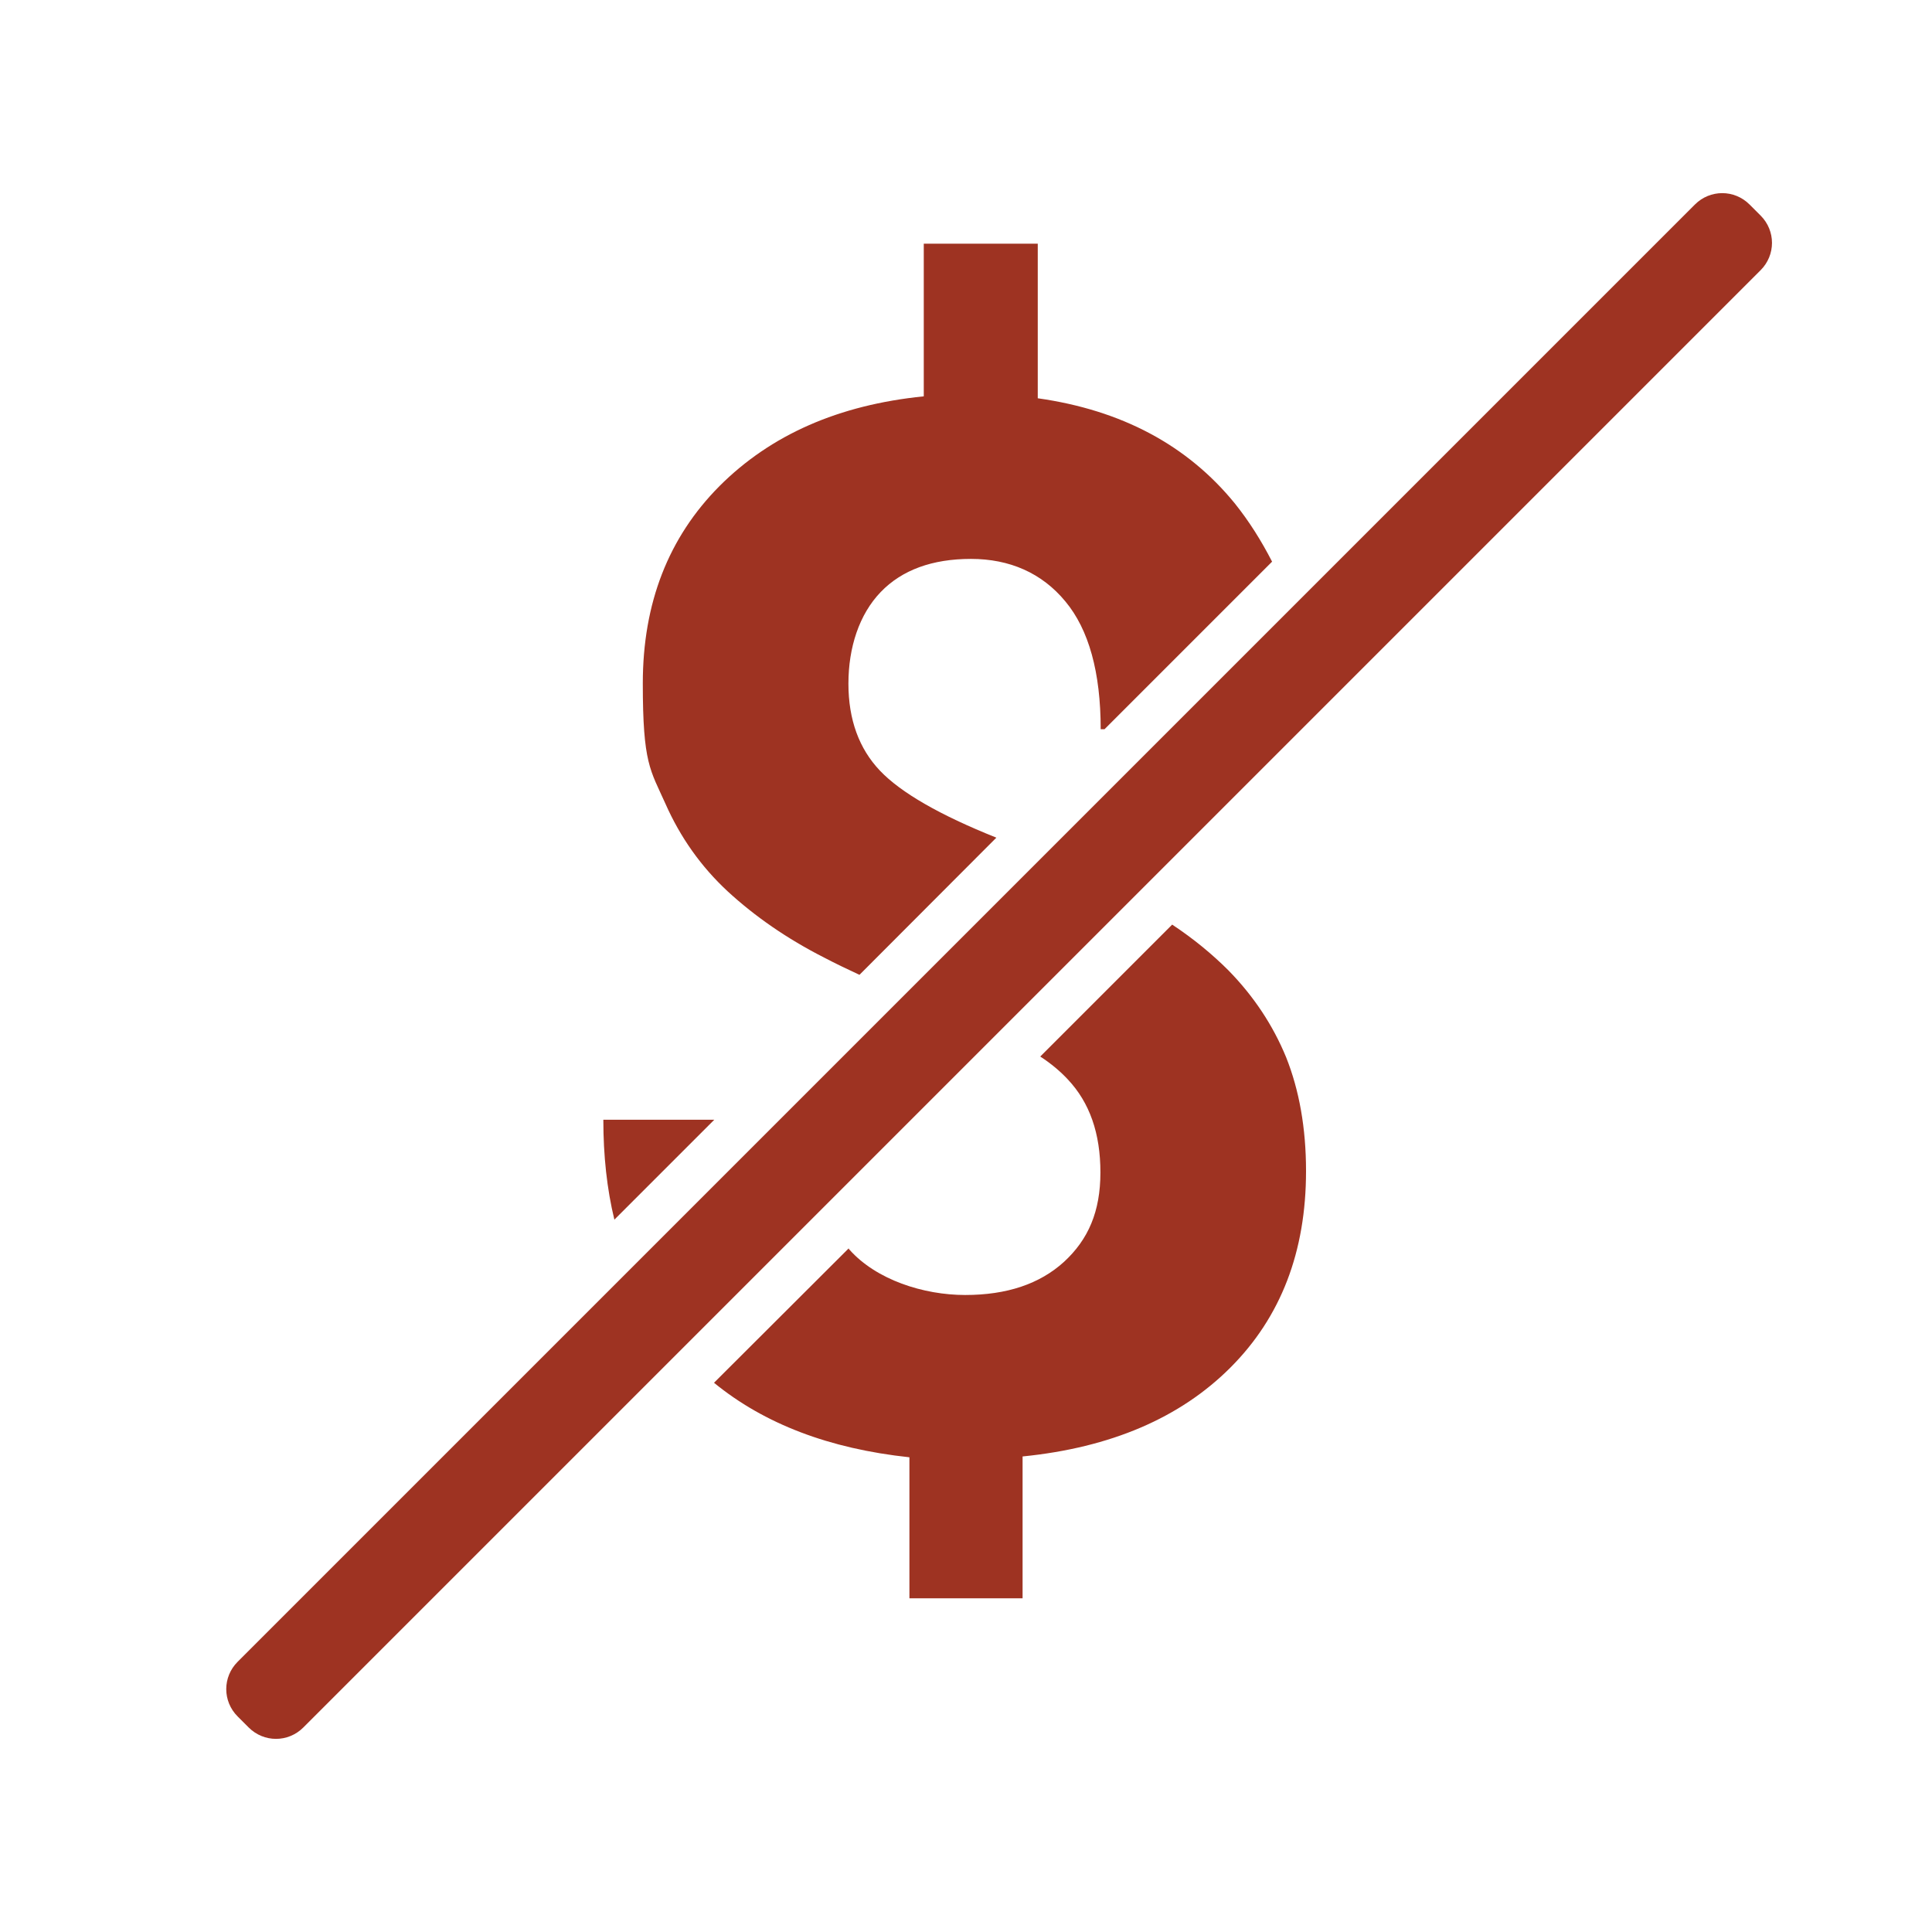
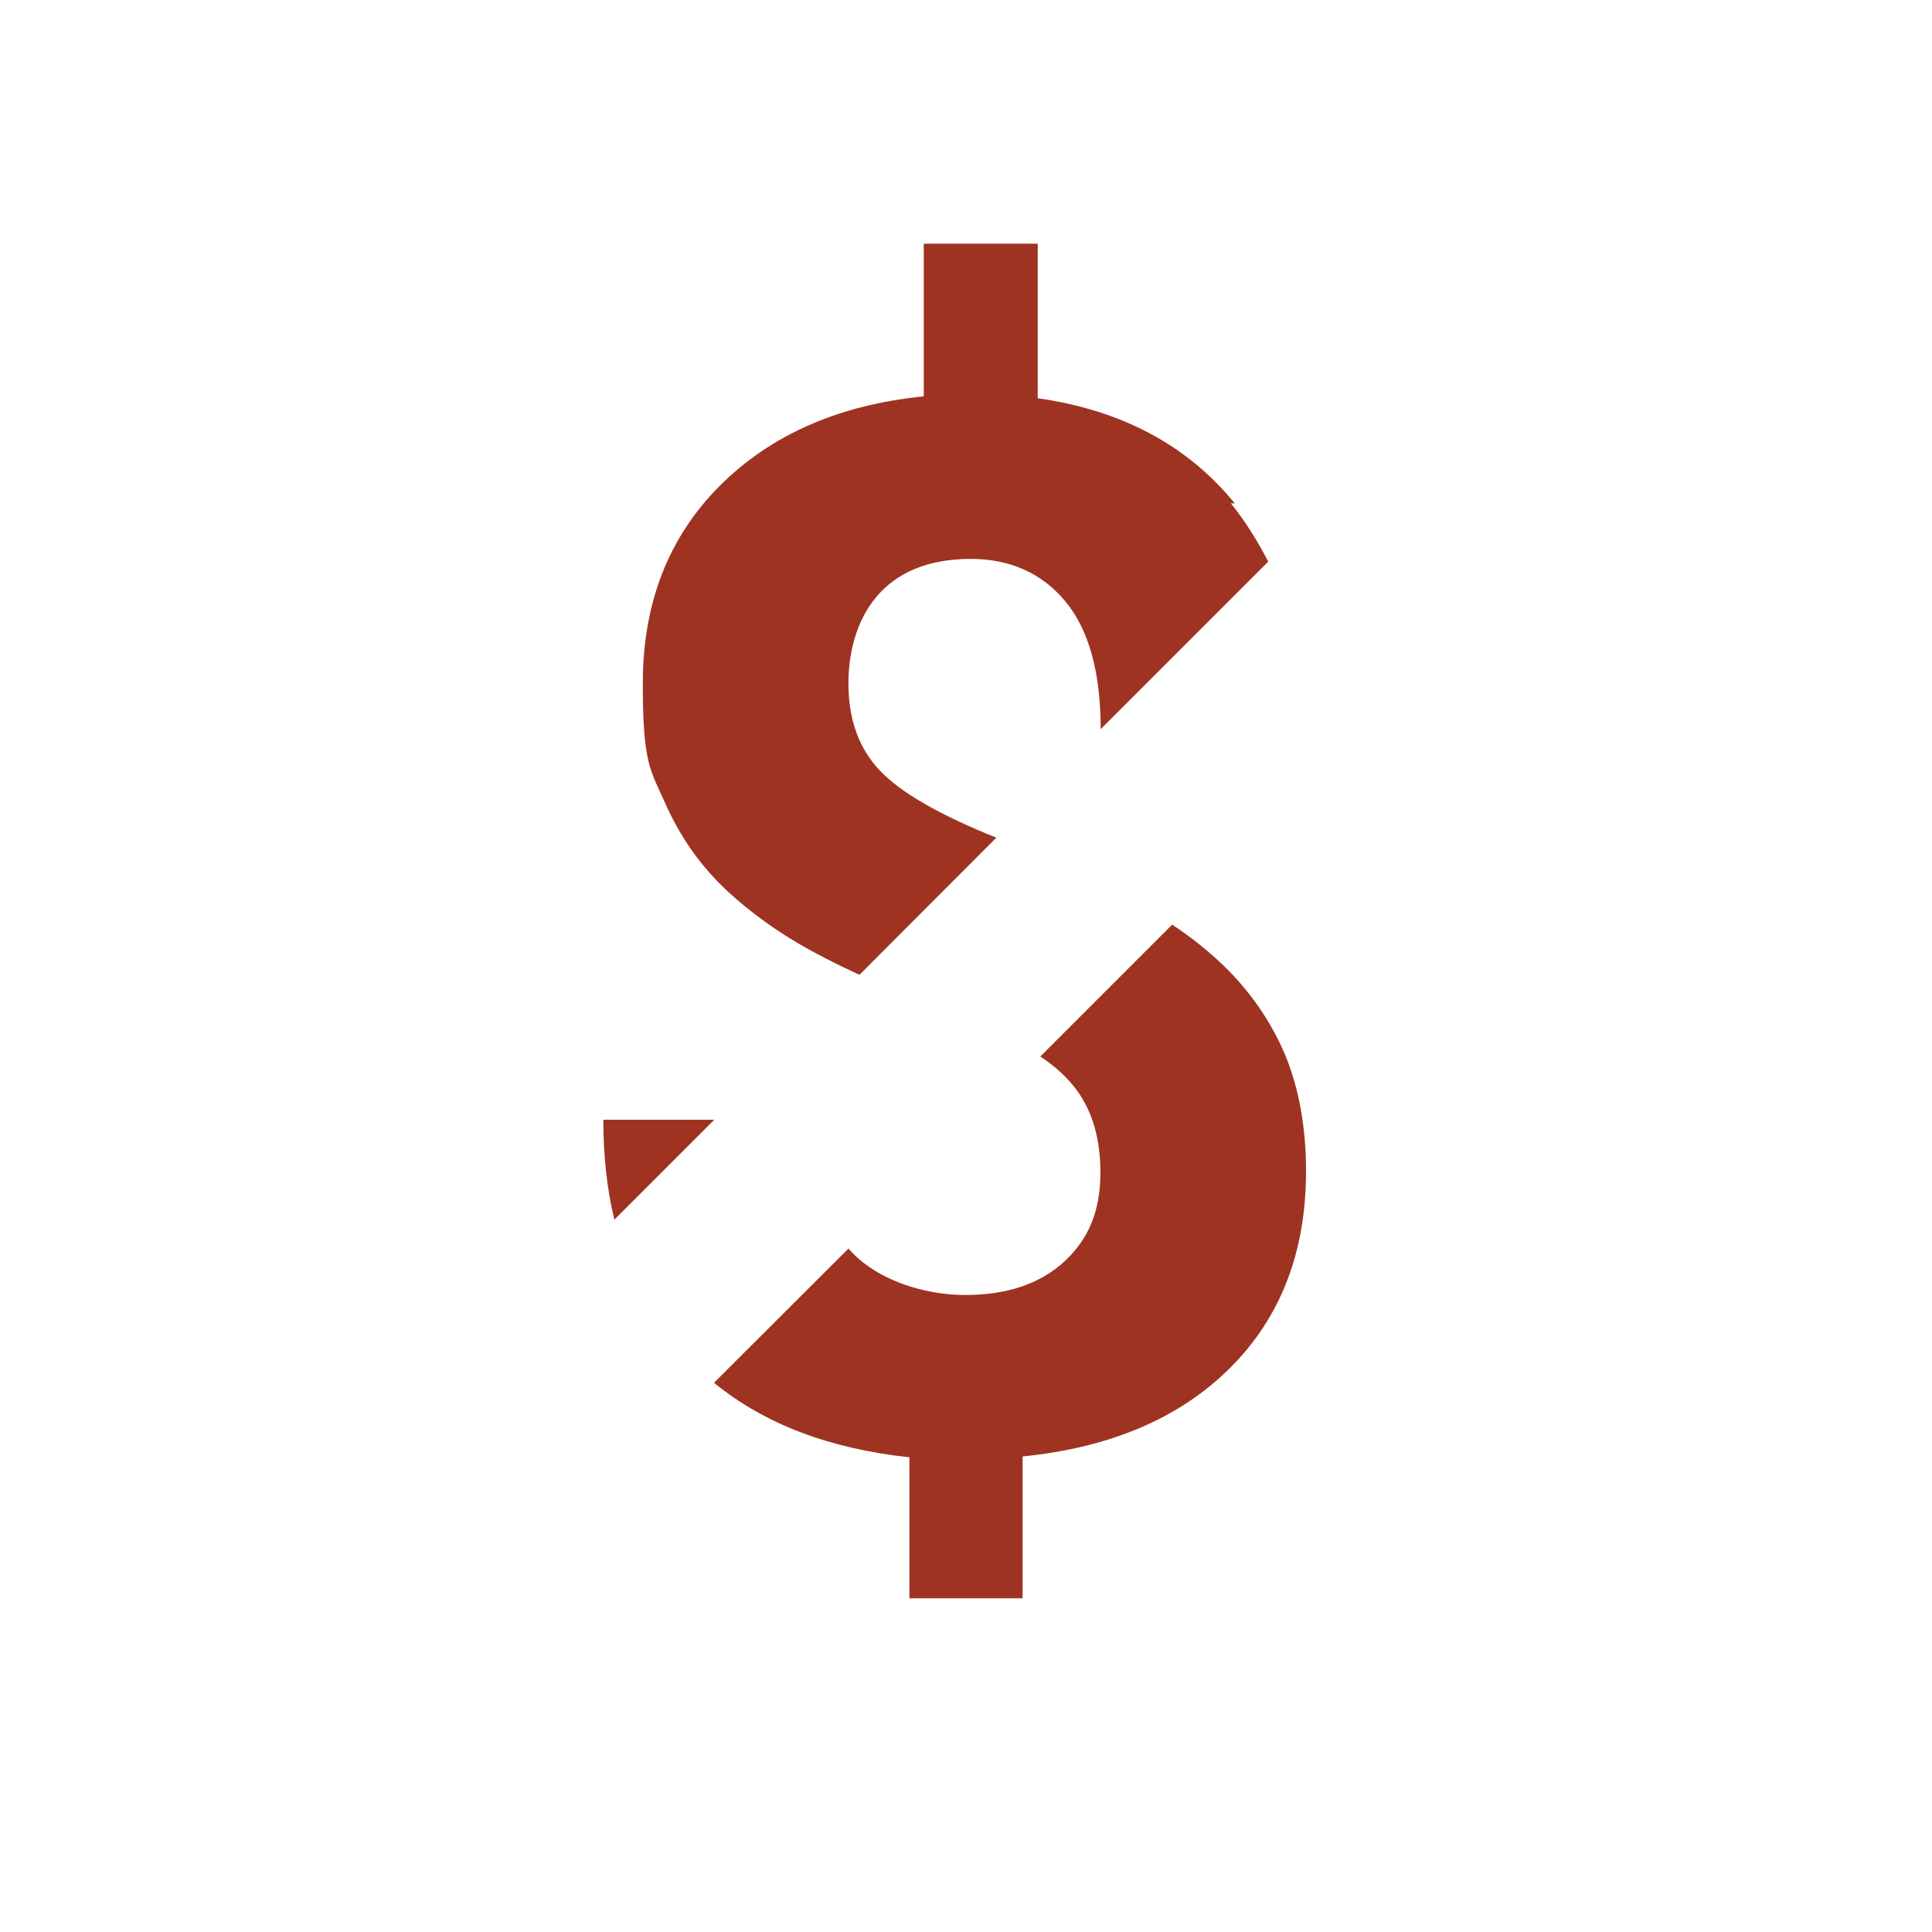
<svg xmlns="http://www.w3.org/2000/svg" id="Layer_1" data-name="Layer 1" version="1.1" viewBox="0 0 700 700">
  <defs>
    <style>
      .cls-1 {
        fill: #9e3322;
        stroke-width: 0px;
      }
    </style>
  </defs>
-   <path class="cls-1" d="M86.1,621.9l4,4c5.5,5.5,14.3,5.5,19.8,0L637.9,97.9c5.5-5.5,5.5-14.3,0-19.8l-4-4c-5.5-5.5-14.3-5.5-19.8,0L86.1,602.1c-5.5,5.5-5.5,14.3,0,19.8h0Z" />
-   <path class="cls-1" d="M447.4,182.4c-17.2-21.1-41-33.8-71.4-38.1v-56h-41.3v55.3c-30.8,3.1-55.4,13.9-74,32.5-18.5,18.6-27.8,42.4-27.8,71.5s2.7,31.3,8.2,43.6c5.4,12.2,12.9,22.8,22.6,31.8,9.8,9,21.4,17.1,35,24,4,2.1,8.2,4.1,12.7,6.2l49.6-49.7c-20.5-8.2-34.6-16.3-42.2-24.3-7.5-7.9-11.4-18.4-11.4-31.5s3.9-25.1,11.7-33.2c7.7-8,18.7-12,32.7-12s25.7,5.1,34.2,15.4c8.5,10.2,12.8,25.7,12.8,46.3h1.4l60.7-60.7c-3.9-7.6-8.3-14.6-13.5-21.1h0ZM218.6,405.7c0,13,1.3,25.1,4,36.2l36.2-36.2h-40.2ZM466,383.1c-4.8-11.7-11.8-22.2-20.9-31.5-5.9-5.9-12.7-11.5-20.4-16.6l-47.8,47.8c4,2.6,7.3,5.4,10,8.3,7.9,8.4,11.8,19.5,11.8,33.7s-4.4,24.3-13.2,32.4c-8.8,8-20.7,12-35.8,12s-32.2-5.5-41.9-16.4c-.1-.1-.3-.3-.3-.5l-48.8,48.7c18.2,14.9,41.8,23.9,70.8,27v51.1h41v-51.4c32-3.2,57.1-14,75.3-32.2,18.3-18.3,27.4-42,27.4-71.2,0-15.7-2.5-29.4-7.2-41.2h0Z" />
+   <path class="cls-1" d="M447.4,182.4c-17.2-21.1-41-33.8-71.4-38.1v-56h-41.3v55.3c-30.8,3.1-55.4,13.9-74,32.5-18.5,18.6-27.8,42.4-27.8,71.5s2.7,31.3,8.2,43.6c5.4,12.2,12.9,22.8,22.6,31.8,9.8,9,21.4,17.1,35,24,4,2.1,8.2,4.1,12.7,6.2l49.6-49.7c-20.5-8.2-34.6-16.3-42.2-24.3-7.5-7.9-11.4-18.4-11.4-31.5s3.9-25.1,11.7-33.2c7.7-8,18.7-12,32.7-12s25.7,5.1,34.2,15.4c8.5,10.2,12.8,25.7,12.8,46.3l60.7-60.7c-3.9-7.6-8.3-14.6-13.5-21.1h0ZM218.6,405.7c0,13,1.3,25.1,4,36.2l36.2-36.2h-40.2ZM466,383.1c-4.8-11.7-11.8-22.2-20.9-31.5-5.9-5.9-12.7-11.5-20.4-16.6l-47.8,47.8c4,2.6,7.3,5.4,10,8.3,7.9,8.4,11.8,19.5,11.8,33.7s-4.4,24.3-13.2,32.4c-8.8,8-20.7,12-35.8,12s-32.2-5.5-41.9-16.4c-.1-.1-.3-.3-.3-.5l-48.8,48.7c18.2,14.9,41.8,23.9,70.8,27v51.1h41v-51.4c32-3.2,57.1-14,75.3-32.2,18.3-18.3,27.4-42,27.4-71.2,0-15.7-2.5-29.4-7.2-41.2h0Z" />
</svg>